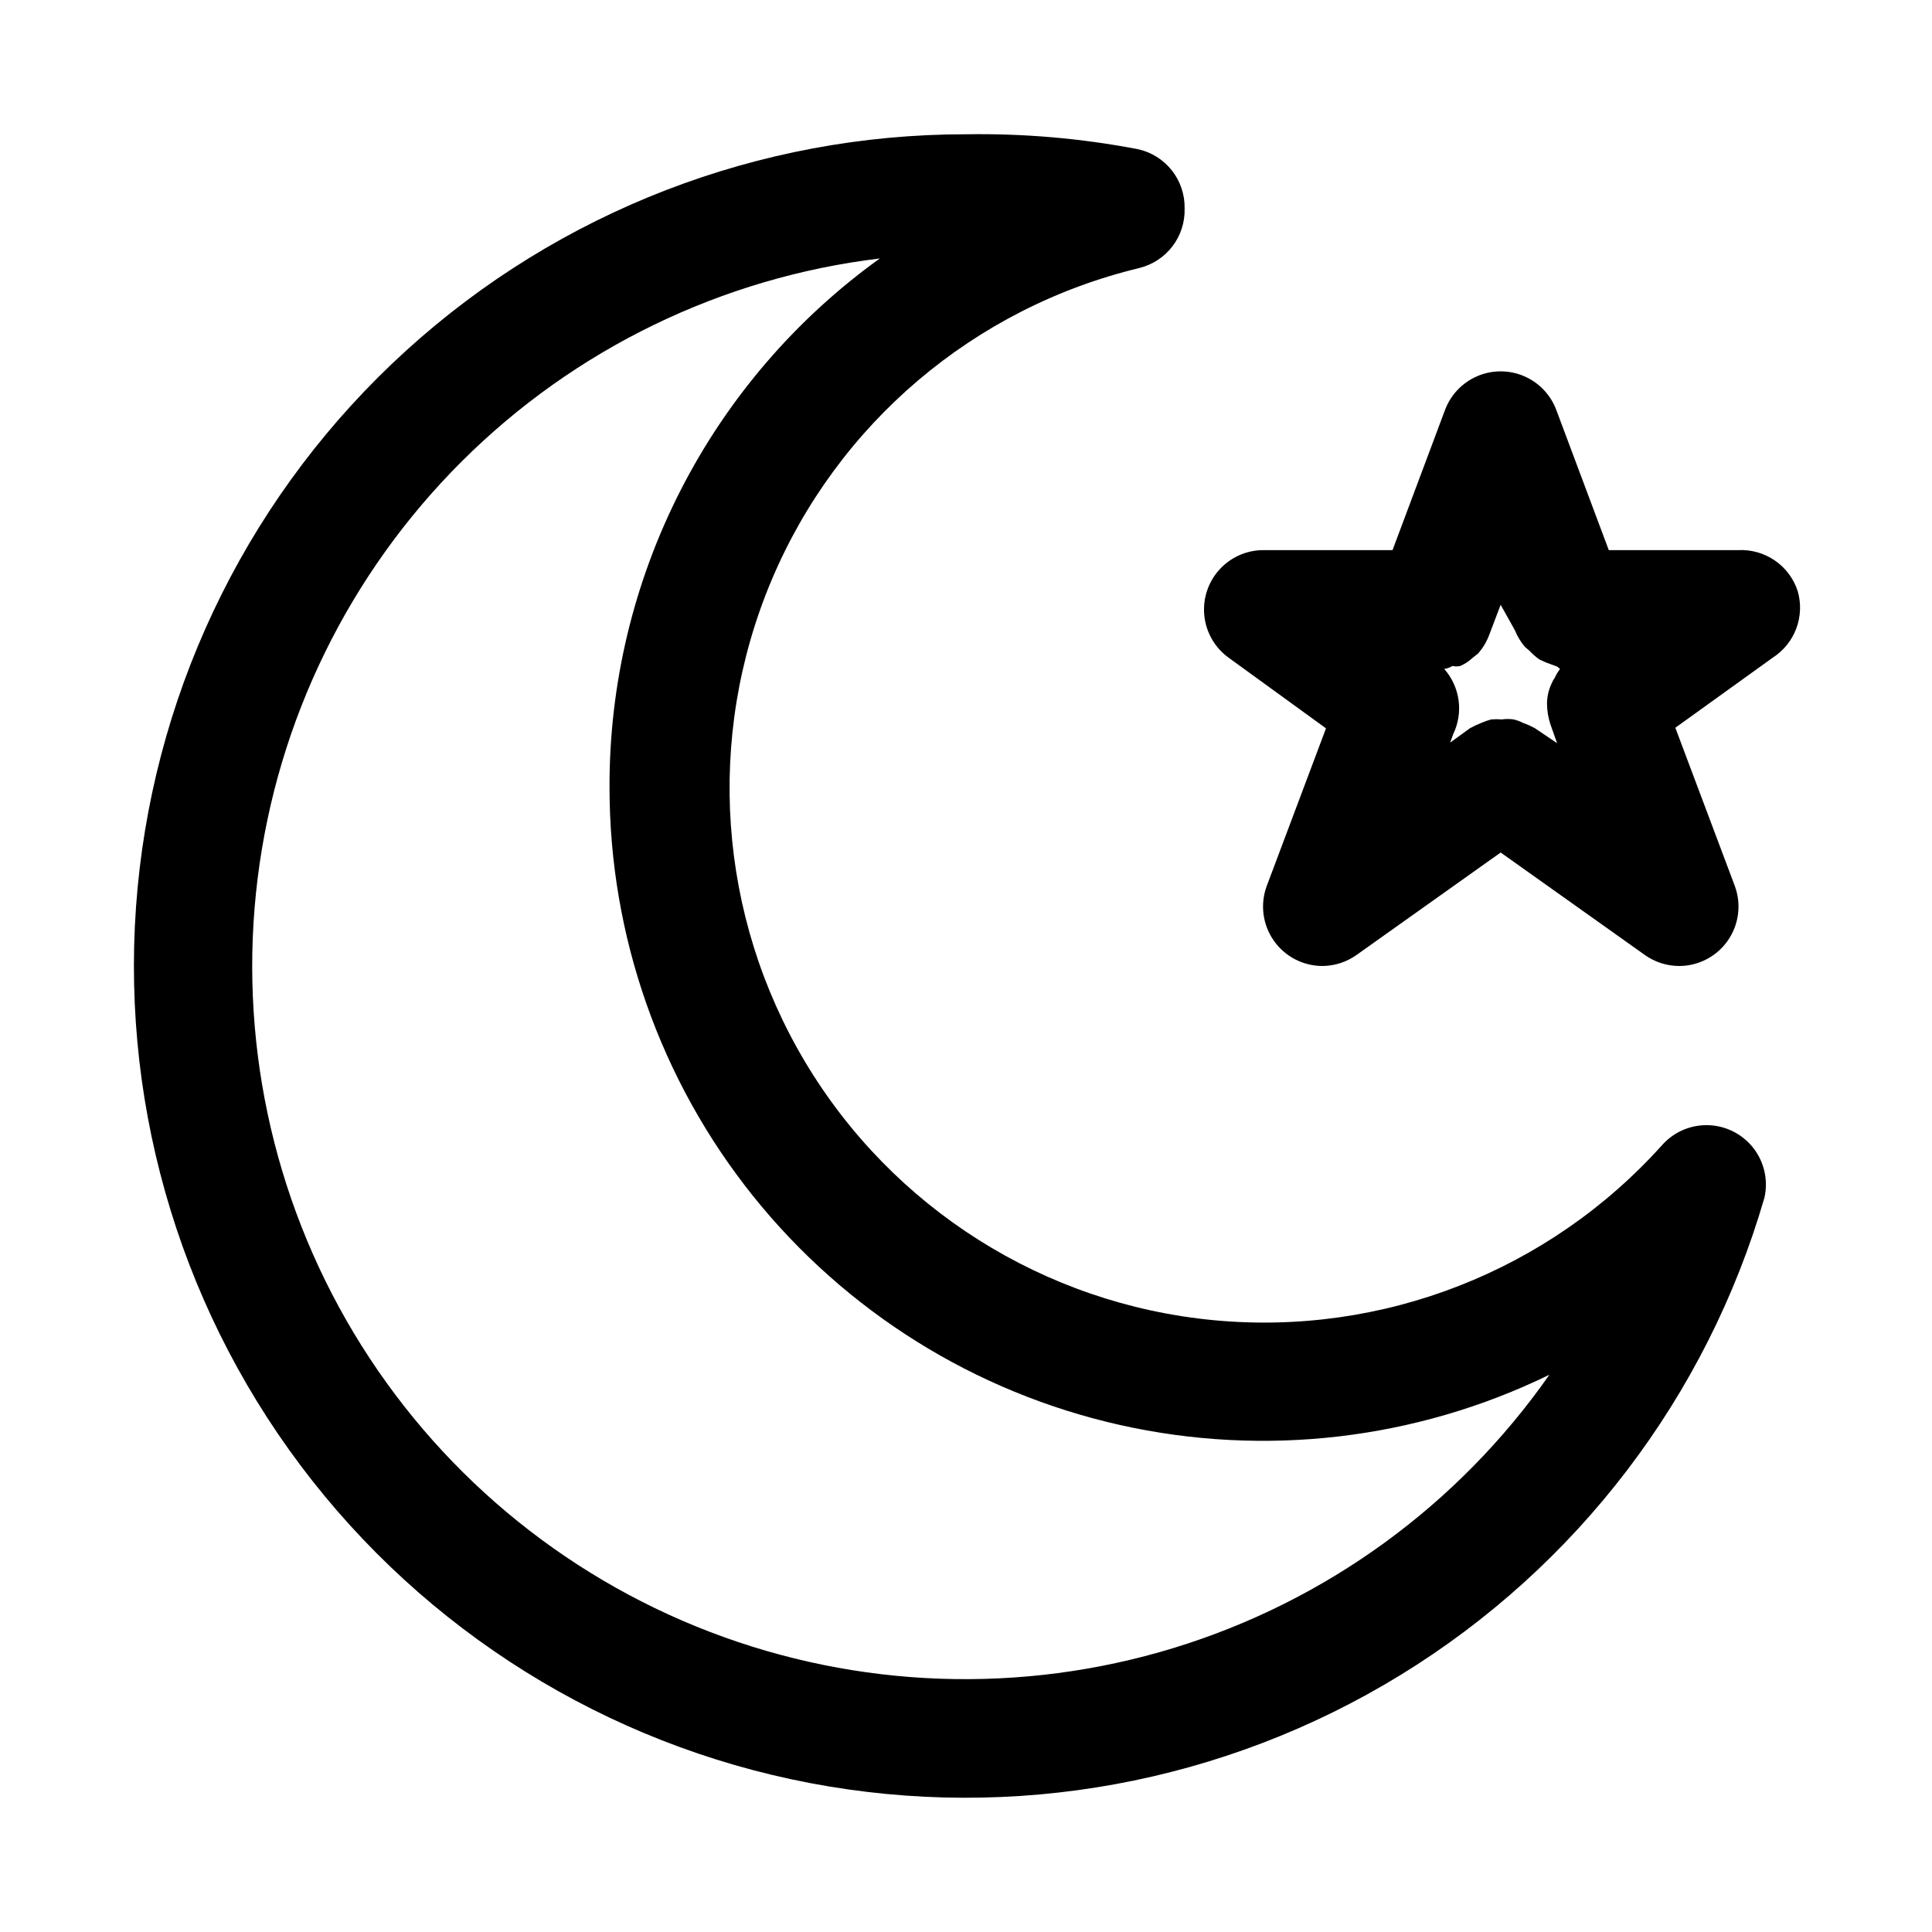
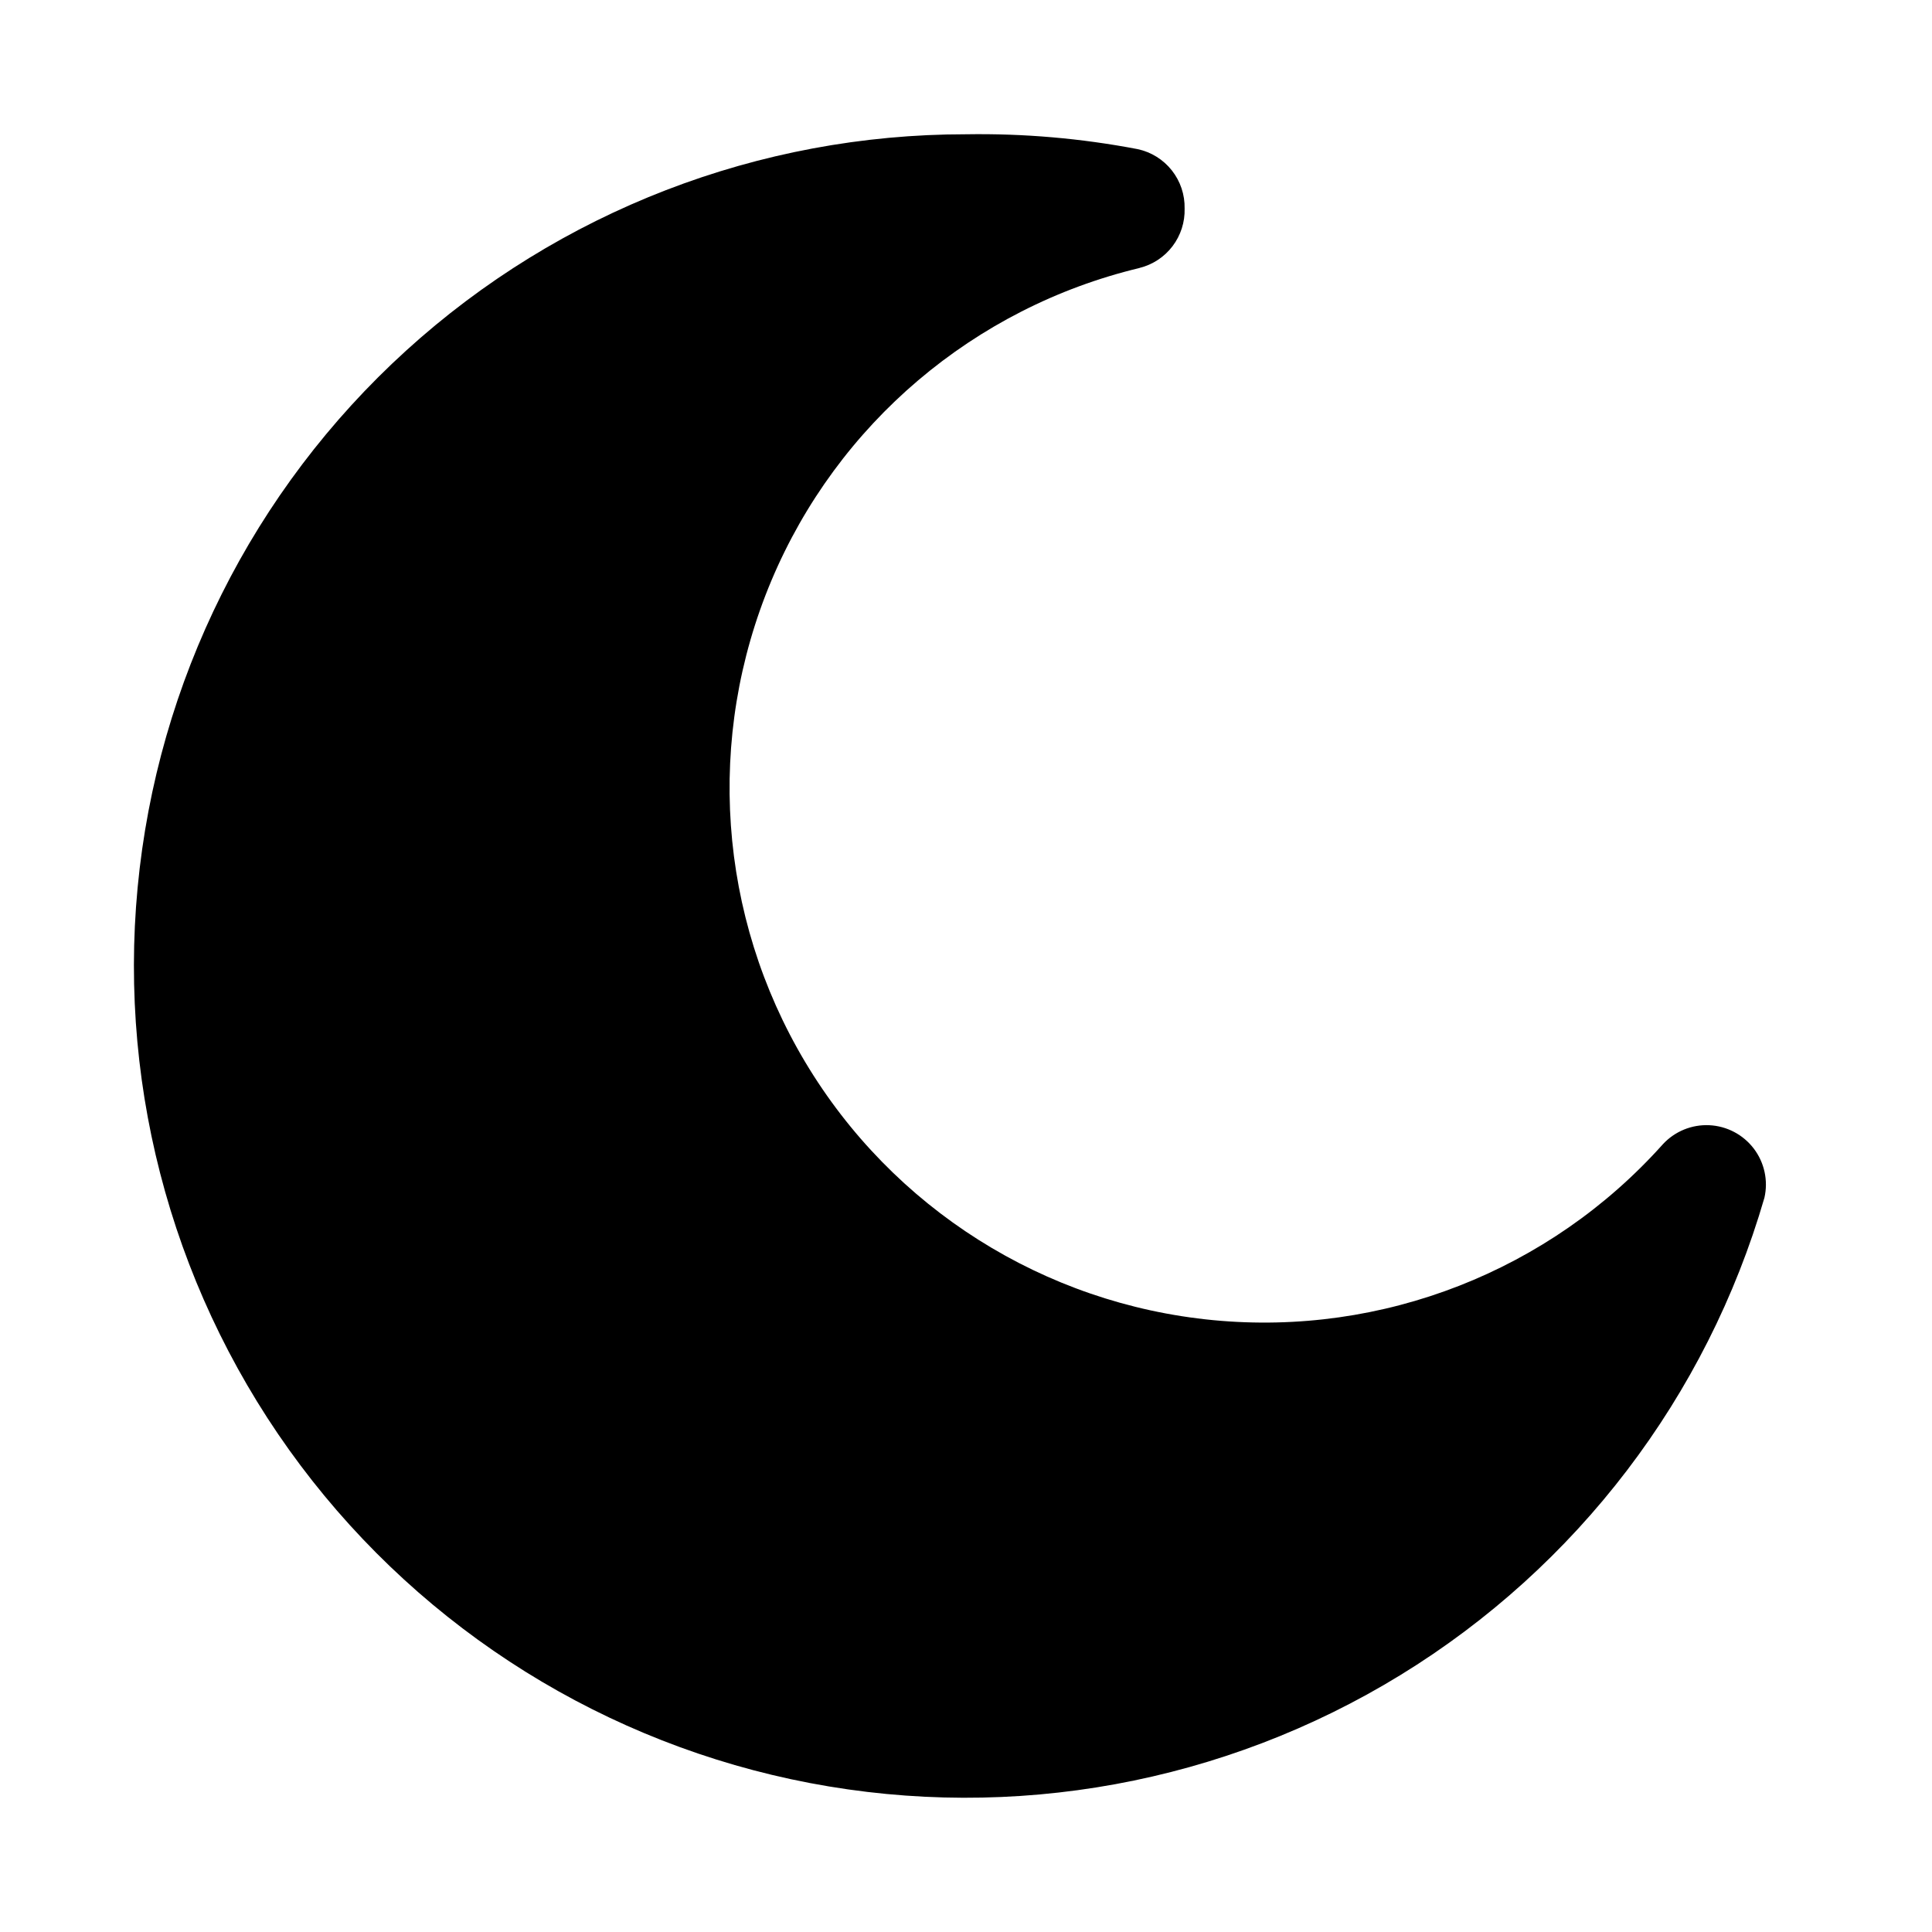
<svg xmlns="http://www.w3.org/2000/svg" fill="#000000" width="800px" height="800px" version="1.1" viewBox="144 144 512 512">
  <g>
-     <path d="m620.41 300.65c-1.066-3.285-3.188-6.133-6.031-8.094-2.848-1.965-6.258-2.938-9.711-2.769h-34.324l-13.855-37 0.004 0.004c-1.48-4.078-4.578-7.363-8.562-9.086-3.981-1.719-8.496-1.719-12.48 0-3.981 1.723-7.078 5.008-8.559 9.086l-13.855 36.996h-34.32c-4.453 0.031-8.688 1.941-11.648 5.266-2.965 3.324-4.383 7.75-3.902 12.176 0.48 4.43 2.812 8.445 6.418 11.055l25.82 18.738-15.742 41.879c-1.746 4.824-1.031 10.195 1.918 14.395 2.945 4.199 7.75 6.699 12.879 6.703 3.281-0.023 6.477-1.07 9.133-2.992l38.102-27.082 38.102 27.078v0.004c2.656 1.922 5.848 2.969 9.129 2.992 5.172 0.016 10.02-2.508 12.973-6.75 2.953-4.242 3.637-9.664 1.828-14.508l-15.742-41.879 25.82-18.578h-0.004c2.856-1.832 5.043-4.539 6.234-7.719 1.191-3.176 1.324-6.652 0.379-9.914zm-74.941 10.391c0.645 1.609 1.551 3.098 2.676 4.41l1.102 0.945h0.004c0.816 0.867 1.711 1.66 2.676 2.359l1.73 0.789 2.992 1.102 0.785 0.629c-0.562 0.73-1.035 1.523-1.414 2.363-0.324 0.438-0.586 0.914-0.789 1.418-0.805 1.668-1.234 3.496-1.258 5.352 0.004 1.926 0.324 3.844 0.945 5.668l1.73 4.879-5.824-3.934c-1.008-0.566-2.059-1.043-3.152-1.418-0.801-0.41-1.645-0.727-2.516-0.945-1.047-0.156-2.106-0.156-3.148 0-0.945-0.078-1.895-0.078-2.836 0-0.914 0.246-1.809 0.562-2.676 0.945-1.027 0.406-2.027 0.879-2.992 1.418l-5.195 3.777 0.789-2.203c1.359-2.797 1.863-5.938 1.441-9.02s-1.746-5.969-3.805-8.301c0.777-0.117 1.527-0.387 2.203-0.785 0.676 0.152 1.375 0.152 2.047 0 1.16-0.496 2.227-1.188 3.148-2.047l1.574-1.258v-0.004c1.305-1.477 2.32-3.184 2.992-5.035l2.992-7.871z" />
-     <path d="m445.97 215.01c3.492-0.863 6.586-2.894 8.762-5.762 2.176-2.863 3.309-6.387 3.203-9.984 0.082-3.66-1.117-7.234-3.387-10.109s-5.473-4.867-9.051-5.633c-14.992-2.867-30.238-4.184-45.5-3.938-54.879-0.023-107.79 20.426-148.39 57.348-40.602 36.922-65.965 87.664-71.137 142.3-5.172 54.633 10.223 109.23 43.172 153.12 32.949 43.883 81.086 73.898 134.99 84.172 53.91 10.277 109.71 0.074 156.49-28.613 46.785-28.688 81.184-73.797 96.469-126.5 1.035-4.539 0.004-9.305-2.812-13.016-2.82-3.707-7.133-5.981-11.785-6.203-4.652-0.223-9.164 1.629-12.324 5.051-30.043 33.605-74.281 50.91-119.15 46.609-44.871-4.301-85.016-29.691-108.13-68.391-23.113-38.699-26.434-86.086-8.949-127.63 17.488-41.543 53.699-72.289 97.531-82.809zm-140.44 137.76c0.027 39.316 13.43 77.449 38.004 108.14 24.578 30.688 58.863 52.098 97.219 60.715 38.359 8.617 78.508 3.926 113.85-13.301-24.172 34.574-59.223 60.062-99.562 72.406-40.34 12.34-83.652 10.824-123.03-4.305-39.379-15.129-72.562-43.004-94.262-79.18-21.699-36.18-30.668-78.578-25.473-120.45 5.195-41.863 24.254-80.785 54.137-110.56 29.883-29.777 68.871-48.695 110.75-53.742-22.242 15.988-40.348 37.062-52.809 61.461-12.461 24.398-18.914 51.422-18.824 78.816z" />
+     <path d="m445.97 215.01c3.492-0.863 6.586-2.894 8.762-5.762 2.176-2.863 3.309-6.387 3.203-9.984 0.082-3.66-1.117-7.234-3.387-10.109s-5.473-4.867-9.051-5.633c-14.992-2.867-30.238-4.184-45.5-3.938-54.879-0.023-107.79 20.426-148.39 57.348-40.602 36.922-65.965 87.664-71.137 142.3-5.172 54.633 10.223 109.23 43.172 153.12 32.949 43.883 81.086 73.898 134.99 84.172 53.91 10.277 109.71 0.074 156.49-28.613 46.785-28.688 81.184-73.797 96.469-126.5 1.035-4.539 0.004-9.305-2.812-13.016-2.82-3.707-7.133-5.981-11.785-6.203-4.652-0.223-9.164 1.629-12.324 5.051-30.043 33.605-74.281 50.91-119.15 46.609-44.871-4.301-85.016-29.691-108.13-68.391-23.113-38.699-26.434-86.086-8.949-127.63 17.488-41.543 53.699-72.289 97.531-82.809zm-140.44 137.76z" />
  </g>
</svg>